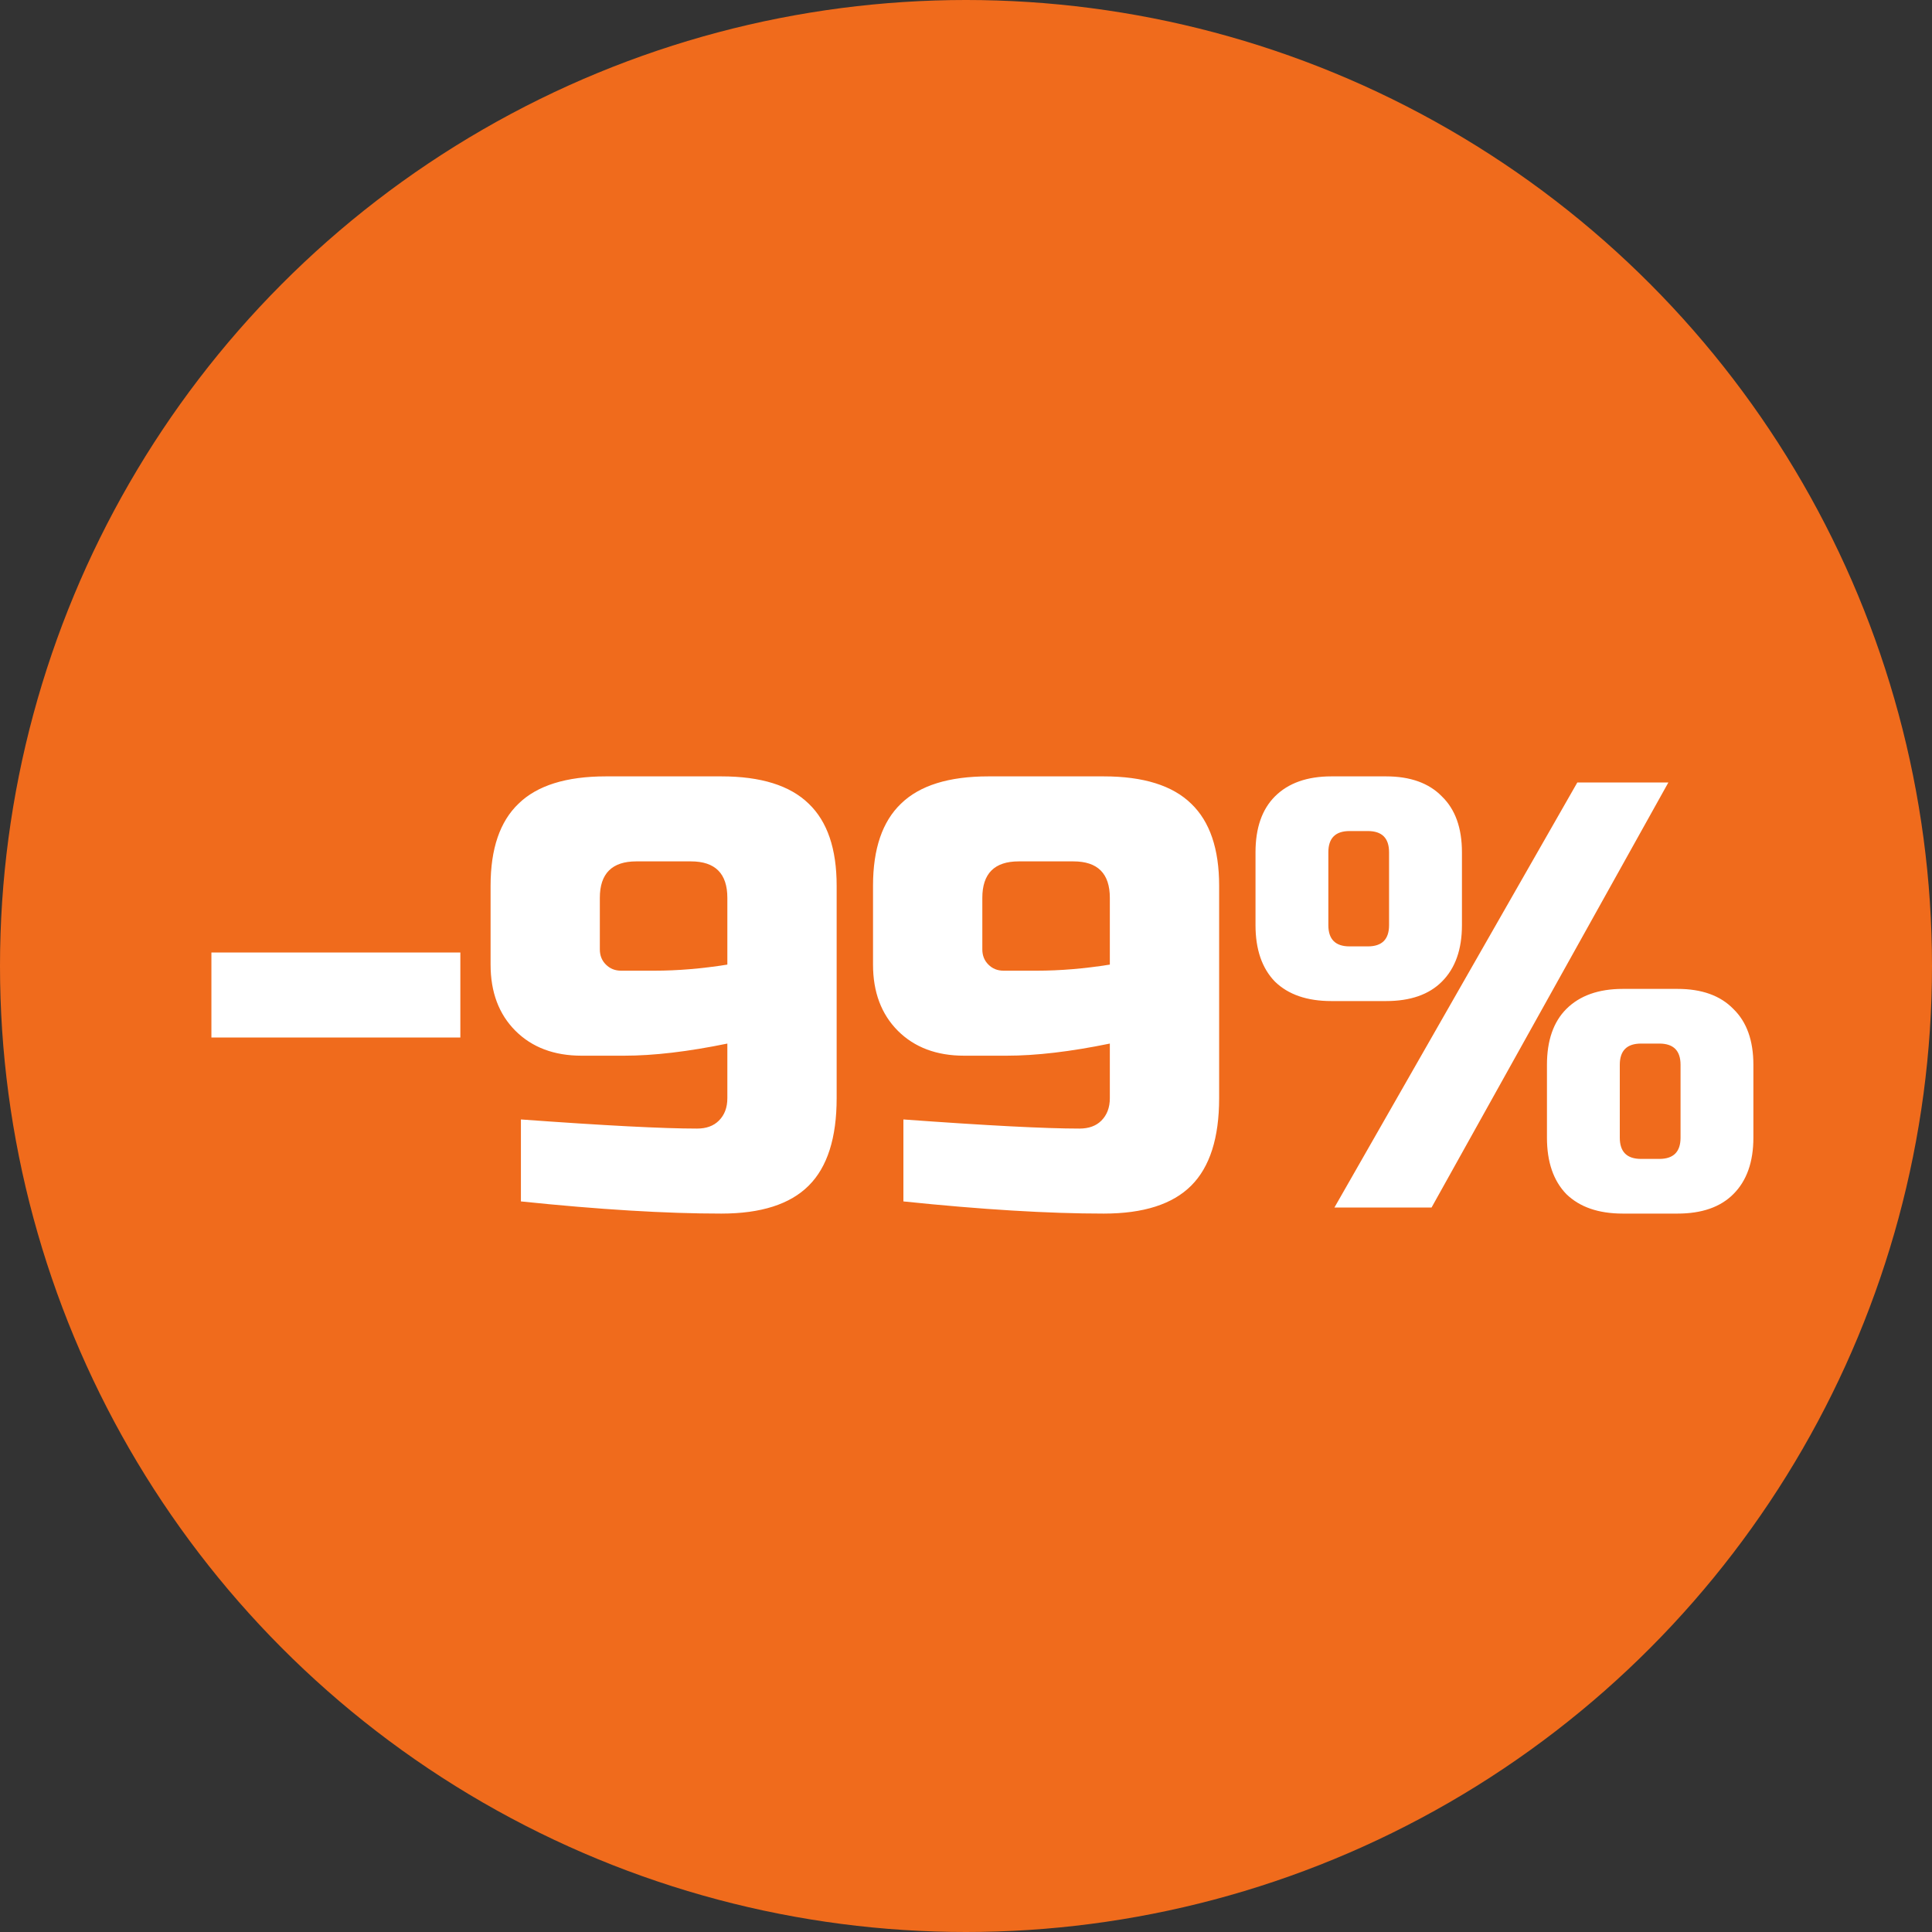
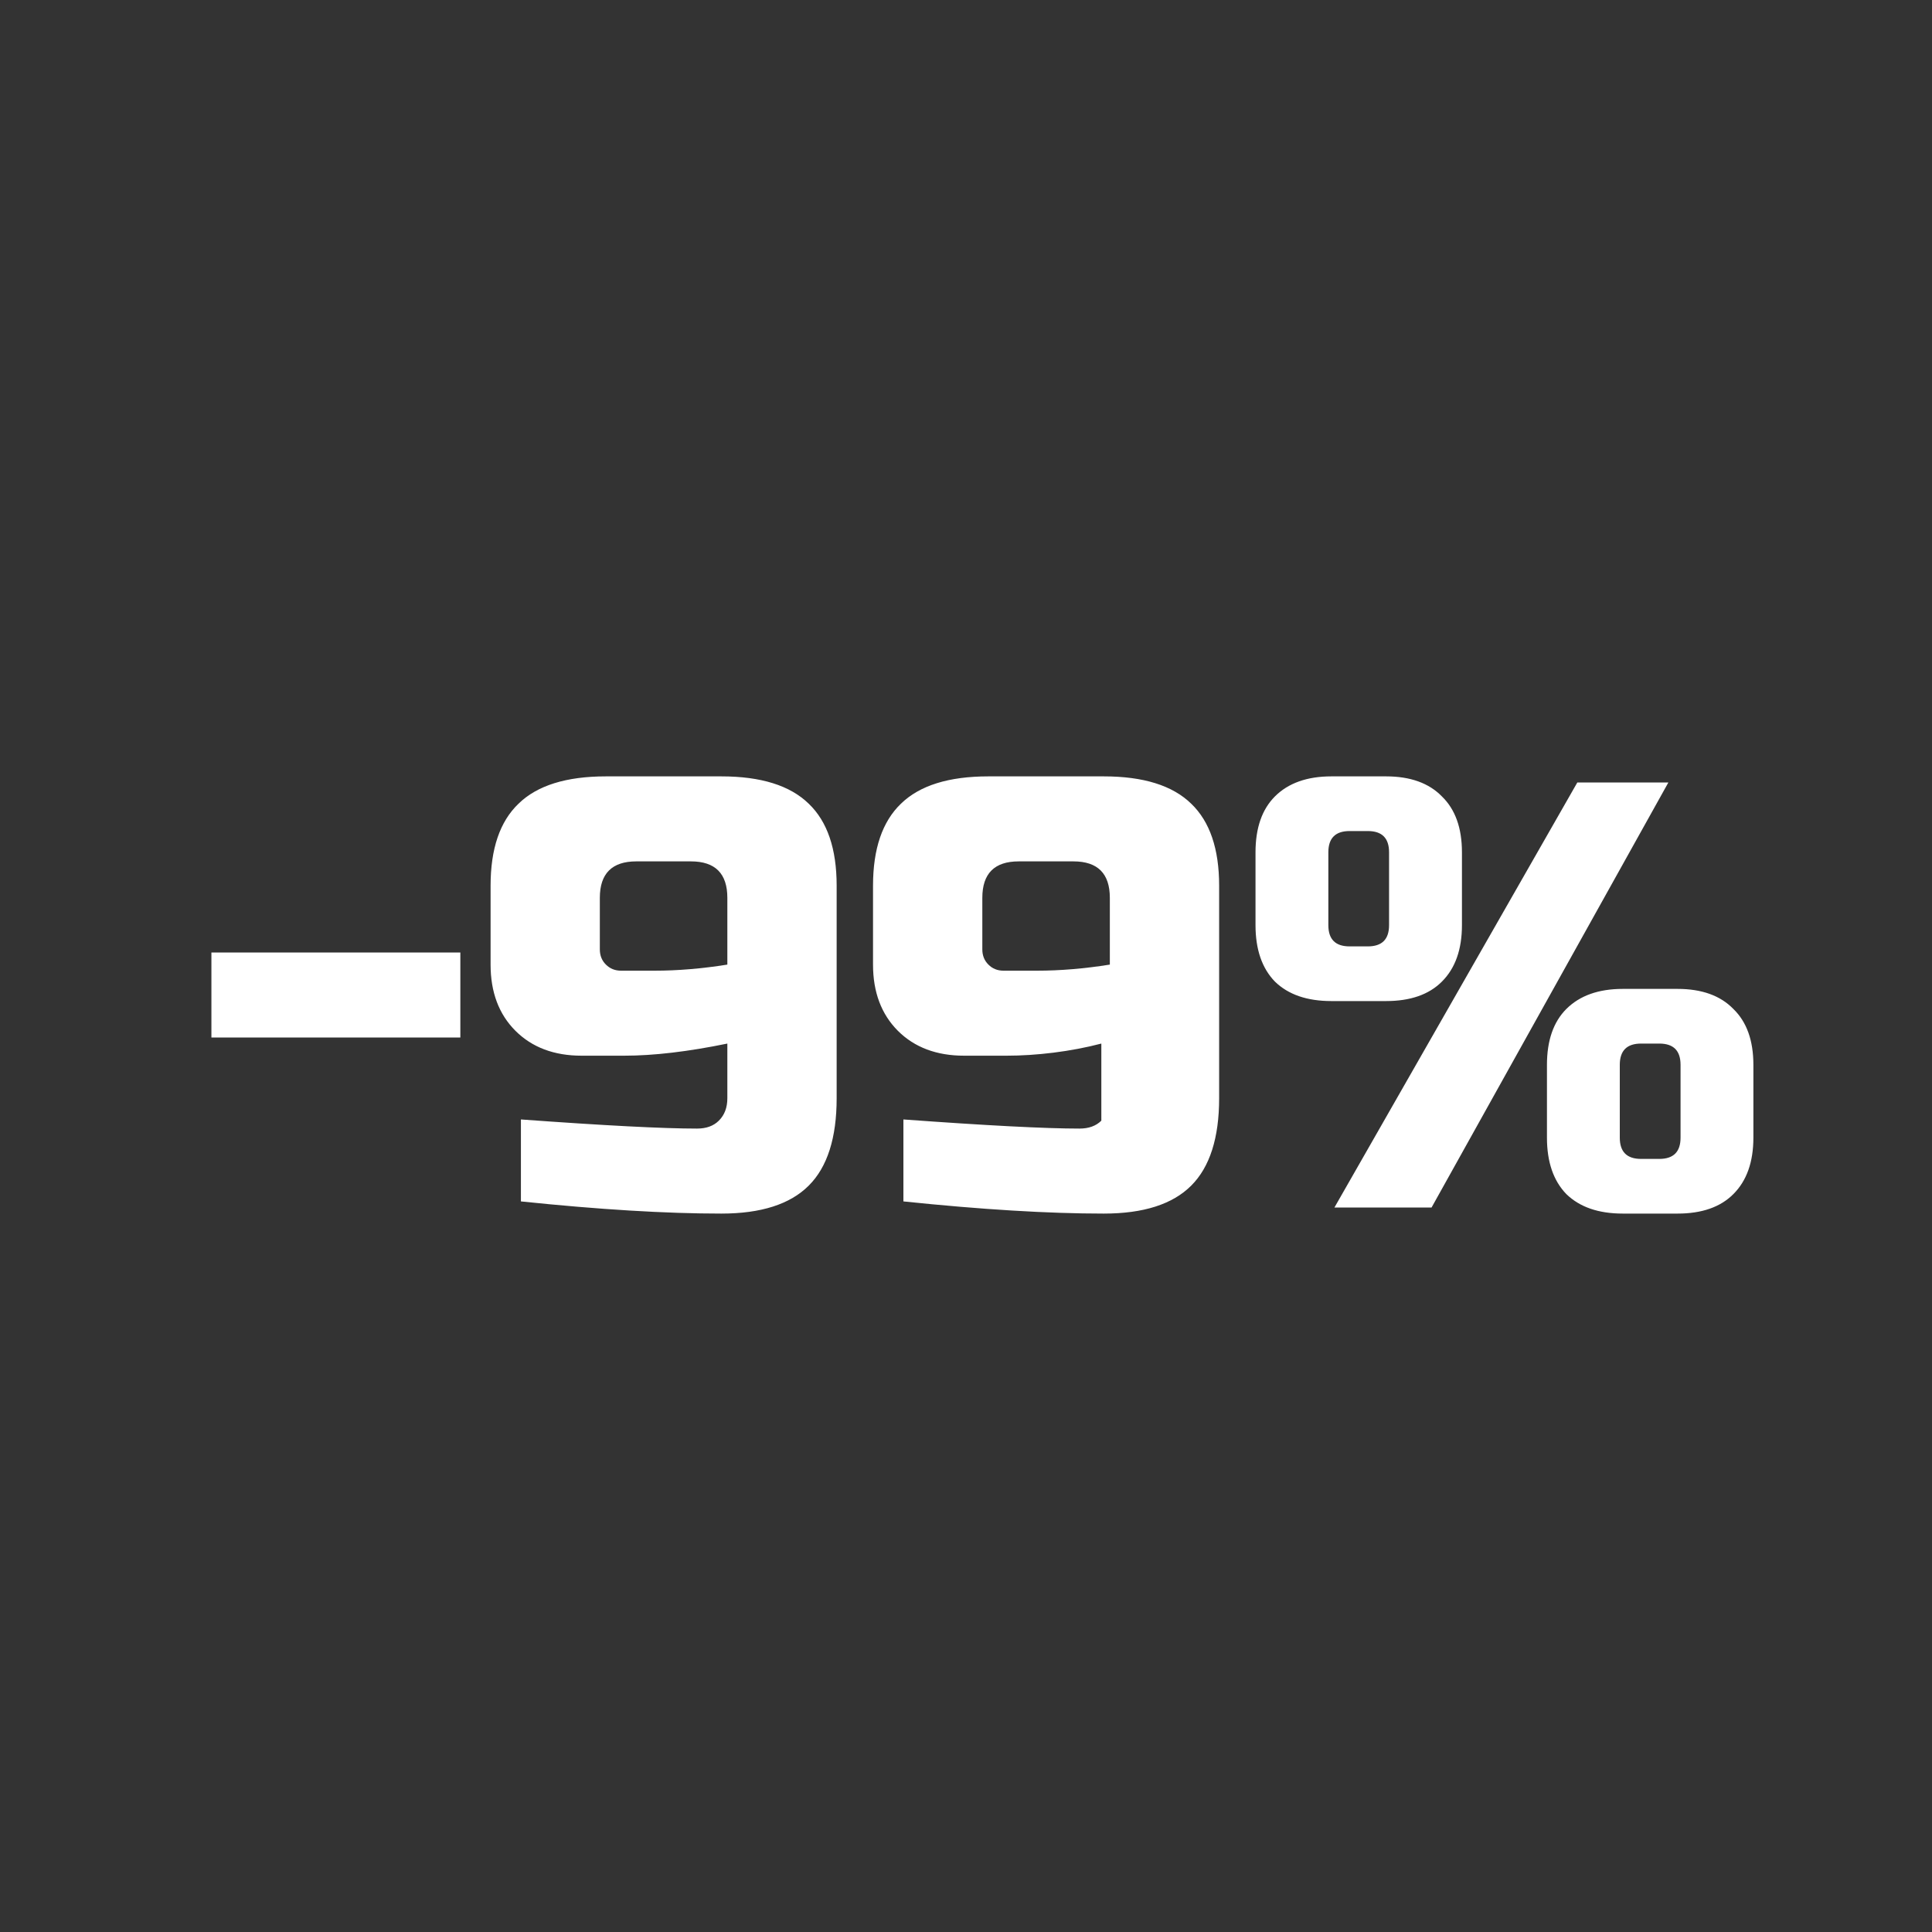
<svg xmlns="http://www.w3.org/2000/svg" width="40" height="40" viewBox="0 0 40 40" fill="none">
  <rect x="0" y="0" width="40" height="40" fill="#333333" stroke="none" />
-   <circle cx="20" cy="20" r="20" fill="#F06B1C" />
-   <path d="M4.377 21.48V19.72H9.531V21.48H4.377ZM10.785 23.177C12.512 23.303 13.727 23.366 14.431 23.366C14.624 23.366 14.774 23.311 14.883 23.202C15.001 23.085 15.059 22.93 15.059 22.737V21.606C14.246 21.773 13.534 21.857 12.922 21.857H12.042C11.472 21.857 11.016 21.685 10.672 21.342C10.328 20.998 10.157 20.541 10.157 19.971V18.337C10.157 17.575 10.349 17.009 10.735 16.64C11.12 16.263 11.724 16.074 12.545 16.074H14.934C15.755 16.074 16.358 16.263 16.744 16.64C17.13 17.009 17.322 17.575 17.322 18.337V22.737C17.322 23.558 17.13 24.162 16.744 24.547C16.358 24.933 15.755 25.126 14.934 25.126C13.786 25.126 12.403 25.042 10.785 24.874V23.177ZM13.551 20.097C14.029 20.097 14.531 20.055 15.059 19.971V18.589C15.059 18.086 14.808 17.834 14.305 17.834H13.174C12.671 17.834 12.419 18.086 12.419 18.589V19.657C12.419 19.783 12.461 19.888 12.545 19.971C12.629 20.055 12.734 20.097 12.859 20.097H13.551ZM18.704 23.177C20.43 23.303 21.645 23.366 22.349 23.366C22.542 23.366 22.693 23.311 22.802 23.202C22.919 23.085 22.978 22.93 22.978 22.737V21.606C22.165 21.773 21.453 21.857 20.841 21.857H19.961C19.391 21.857 18.934 21.685 18.59 21.342C18.247 20.998 18.075 20.541 18.075 19.971V18.337C18.075 17.575 18.268 17.009 18.653 16.64C19.039 16.263 19.642 16.074 20.464 16.074H22.852C23.674 16.074 24.277 16.263 24.663 16.64C25.048 17.009 25.241 17.575 25.241 18.337V22.737C25.241 23.558 25.048 24.162 24.663 24.547C24.277 24.933 23.674 25.126 22.852 25.126C21.704 25.126 20.321 25.042 18.704 24.874V23.177ZM21.469 20.097C21.947 20.097 22.45 20.055 22.978 19.971V18.589C22.978 18.086 22.727 17.834 22.224 17.834H21.092C20.589 17.834 20.338 18.086 20.338 18.589V19.657C20.338 19.783 20.38 19.888 20.464 19.971C20.547 20.055 20.652 20.097 20.778 20.097H21.469ZM27.628 25L32.657 16.2H34.542L29.639 25H27.628ZM30.268 19.154C30.268 19.657 30.13 20.047 29.853 20.323C29.585 20.592 29.199 20.726 28.697 20.726H27.565C27.062 20.726 26.672 20.592 26.396 20.323C26.128 20.047 25.994 19.657 25.994 19.154V17.646C25.994 17.143 26.128 16.757 26.396 16.489C26.672 16.213 27.062 16.074 27.565 16.074H28.697C29.199 16.074 29.585 16.213 29.853 16.489C30.13 16.757 30.268 17.143 30.268 17.646V19.154ZM28.759 17.646C28.759 17.352 28.613 17.206 28.319 17.206H27.942C27.649 17.206 27.502 17.352 27.502 17.646V19.154C27.502 19.448 27.649 19.594 27.942 19.594H28.319C28.613 19.594 28.759 19.448 28.759 19.154V17.646ZM36.302 23.554C36.302 24.057 36.164 24.447 35.887 24.723C35.619 24.992 35.234 25.126 34.731 25.126H33.599C33.096 25.126 32.707 24.992 32.43 24.723C32.162 24.447 32.028 24.057 32.028 23.554V22.046C32.028 21.543 32.162 21.157 32.43 20.889C32.707 20.613 33.096 20.474 33.599 20.474H34.731C35.234 20.474 35.619 20.613 35.887 20.889C36.164 21.157 36.302 21.543 36.302 22.046V23.554ZM34.794 22.046C34.794 21.752 34.647 21.606 34.354 21.606H33.977C33.683 21.606 33.536 21.752 33.536 22.046V23.554C33.536 23.848 33.683 23.994 33.977 23.994H34.354C34.647 23.994 34.794 23.848 34.794 23.554V22.046Z" fill="white" />
+   <path d="M4.377 21.48V19.72H9.531V21.48H4.377ZM10.785 23.177C12.512 23.303 13.727 23.366 14.431 23.366C14.624 23.366 14.774 23.311 14.883 23.202C15.001 23.085 15.059 22.93 15.059 22.737V21.606C14.246 21.773 13.534 21.857 12.922 21.857H12.042C11.472 21.857 11.016 21.685 10.672 21.342C10.328 20.998 10.157 20.541 10.157 19.971V18.337C10.157 17.575 10.349 17.009 10.735 16.64C11.12 16.263 11.724 16.074 12.545 16.074H14.934C15.755 16.074 16.358 16.263 16.744 16.64C17.13 17.009 17.322 17.575 17.322 18.337V22.737C17.322 23.558 17.13 24.162 16.744 24.547C16.358 24.933 15.755 25.126 14.934 25.126C13.786 25.126 12.403 25.042 10.785 24.874V23.177ZM13.551 20.097C14.029 20.097 14.531 20.055 15.059 19.971V18.589C15.059 18.086 14.808 17.834 14.305 17.834H13.174C12.671 17.834 12.419 18.086 12.419 18.589V19.657C12.419 19.783 12.461 19.888 12.545 19.971C12.629 20.055 12.734 20.097 12.859 20.097H13.551ZM18.704 23.177C20.43 23.303 21.645 23.366 22.349 23.366C22.542 23.366 22.693 23.311 22.802 23.202V21.606C22.165 21.773 21.453 21.857 20.841 21.857H19.961C19.391 21.857 18.934 21.685 18.59 21.342C18.247 20.998 18.075 20.541 18.075 19.971V18.337C18.075 17.575 18.268 17.009 18.653 16.64C19.039 16.263 19.642 16.074 20.464 16.074H22.852C23.674 16.074 24.277 16.263 24.663 16.64C25.048 17.009 25.241 17.575 25.241 18.337V22.737C25.241 23.558 25.048 24.162 24.663 24.547C24.277 24.933 23.674 25.126 22.852 25.126C21.704 25.126 20.321 25.042 18.704 24.874V23.177ZM21.469 20.097C21.947 20.097 22.45 20.055 22.978 19.971V18.589C22.978 18.086 22.727 17.834 22.224 17.834H21.092C20.589 17.834 20.338 18.086 20.338 18.589V19.657C20.338 19.783 20.38 19.888 20.464 19.971C20.547 20.055 20.652 20.097 20.778 20.097H21.469ZM27.628 25L32.657 16.2H34.542L29.639 25H27.628ZM30.268 19.154C30.268 19.657 30.13 20.047 29.853 20.323C29.585 20.592 29.199 20.726 28.697 20.726H27.565C27.062 20.726 26.672 20.592 26.396 20.323C26.128 20.047 25.994 19.657 25.994 19.154V17.646C25.994 17.143 26.128 16.757 26.396 16.489C26.672 16.213 27.062 16.074 27.565 16.074H28.697C29.199 16.074 29.585 16.213 29.853 16.489C30.13 16.757 30.268 17.143 30.268 17.646V19.154ZM28.759 17.646C28.759 17.352 28.613 17.206 28.319 17.206H27.942C27.649 17.206 27.502 17.352 27.502 17.646V19.154C27.502 19.448 27.649 19.594 27.942 19.594H28.319C28.613 19.594 28.759 19.448 28.759 19.154V17.646ZM36.302 23.554C36.302 24.057 36.164 24.447 35.887 24.723C35.619 24.992 35.234 25.126 34.731 25.126H33.599C33.096 25.126 32.707 24.992 32.43 24.723C32.162 24.447 32.028 24.057 32.028 23.554V22.046C32.028 21.543 32.162 21.157 32.43 20.889C32.707 20.613 33.096 20.474 33.599 20.474H34.731C35.234 20.474 35.619 20.613 35.887 20.889C36.164 21.157 36.302 21.543 36.302 22.046V23.554ZM34.794 22.046C34.794 21.752 34.647 21.606 34.354 21.606H33.977C33.683 21.606 33.536 21.752 33.536 22.046V23.554C33.536 23.848 33.683 23.994 33.977 23.994H34.354C34.647 23.994 34.794 23.848 34.794 23.554V22.046Z" fill="white" />
</svg>